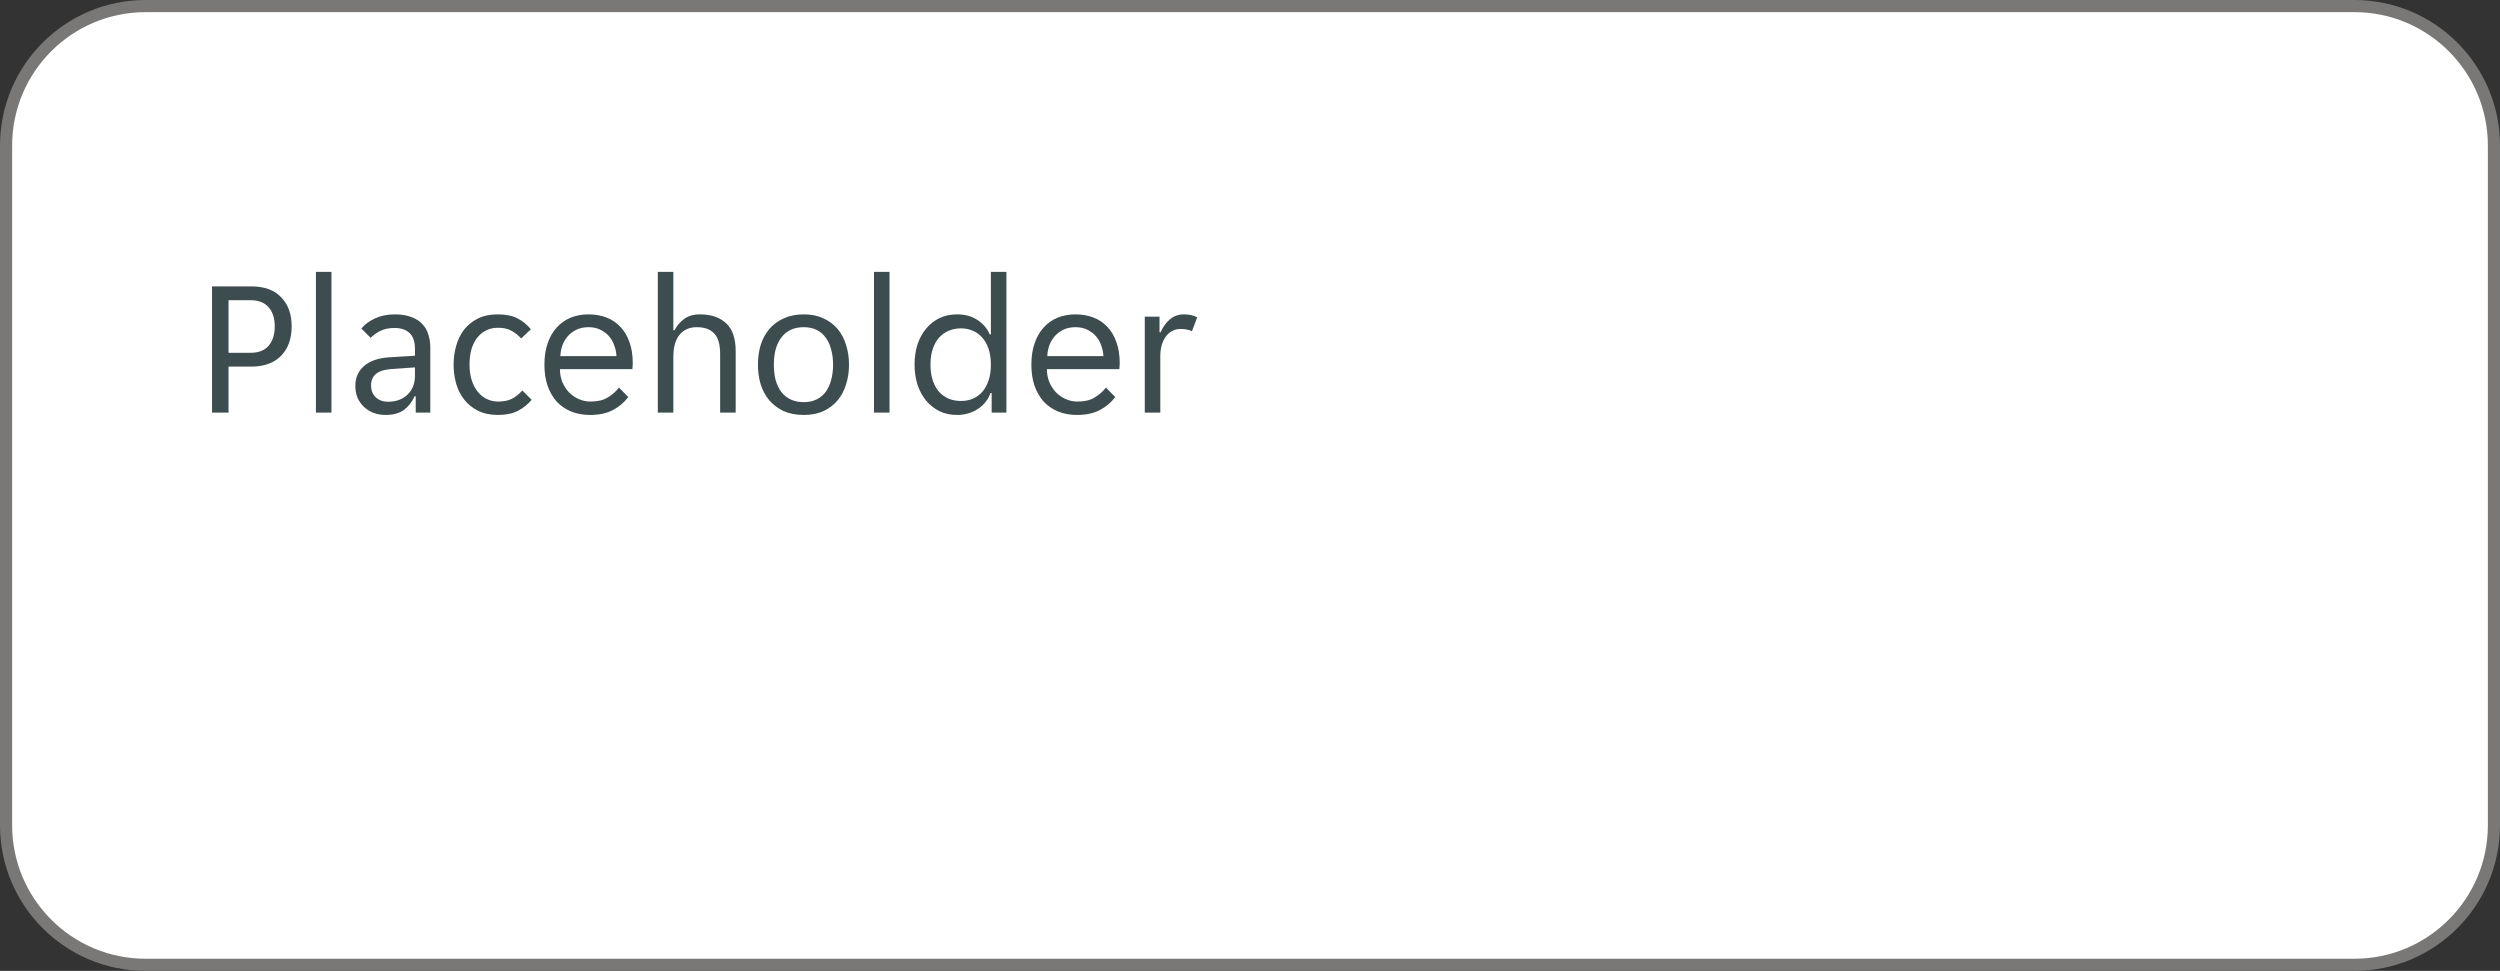
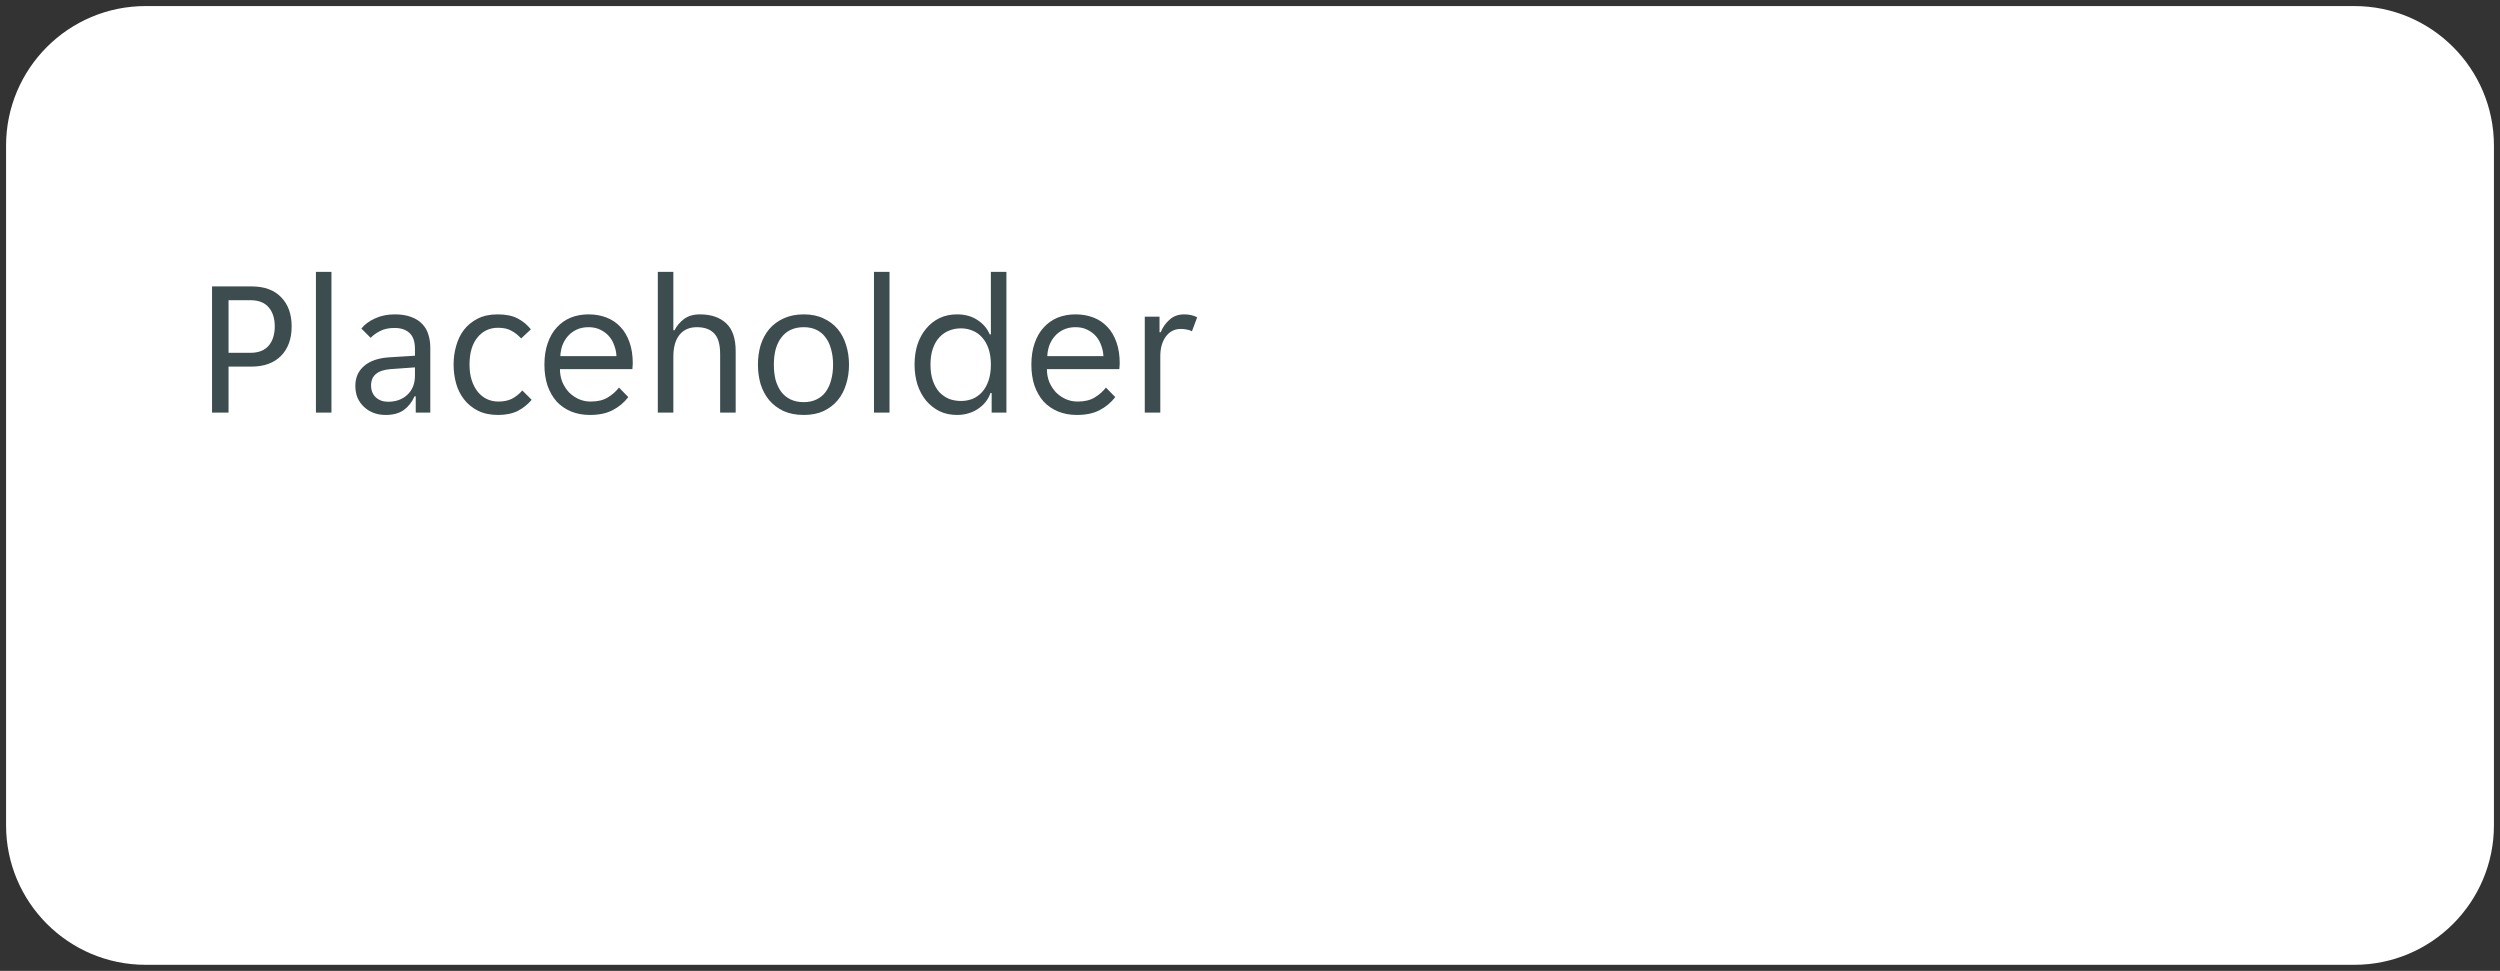
<svg xmlns="http://www.w3.org/2000/svg" width="206" height="80" viewBox="0 0 206 80" fill="none">
  <rect x="0" y="0" width="206" height="80" fill="#333333" stroke="none" />
-   <path d="M0.5 12C0.5 5.649 5.649 0.5 12 0.5H194C200.351 0.5 205.5 5.649 205.5 12V68C205.5 74.351 200.351 79.5 194 79.5H12C5.649 79.5 0.5 74.351 0.5 68V12Z" fill="white" />
-   <path d="M0.5 12C0.5 5.649 5.649 0.5 12 0.5H194C200.351 0.5 205.5 5.649 205.5 12V68C205.5 74.351 200.351 79.5 194 79.5H12C5.649 79.5 0.5 74.351 0.5 68V12Z" stroke="#797876" />
+   <path d="M0.5 12C0.5 5.649 5.649 0.5 12 0.5H194C200.351 0.5 205.5 5.649 205.5 12V68C205.5 74.351 200.351 79.5 194 79.5H12C5.649 79.5 0.5 74.351 0.5 68V12" fill="white" />
  <path d="M17.472 23.6H20.72C21.787 23.6 22.603 23.899 23.168 24.496C23.744 25.083 24.032 25.883 24.032 26.896C24.032 27.92 23.739 28.731 23.152 29.328C22.565 29.915 21.755 30.208 20.72 30.208H18.832V34H17.472V23.6ZM20.624 29.072C21.296 29.072 21.797 28.88 22.128 28.496C22.469 28.101 22.64 27.568 22.64 26.896C22.64 26.224 22.469 25.696 22.128 25.312C21.797 24.928 21.296 24.736 20.624 24.736H18.832V29.072H20.624ZM26.032 22.4H27.312V34H26.032V22.4ZM31.776 34.192C31.413 34.192 31.077 34.133 30.768 34.016C30.469 33.899 30.208 33.733 29.984 33.52C29.76 33.307 29.584 33.056 29.456 32.768C29.338 32.469 29.28 32.144 29.28 31.792C29.28 31.109 29.525 30.56 30.016 30.144C30.506 29.728 31.205 29.493 32.112 29.44L34.192 29.312V28.752C34.192 28.144 34.042 27.707 33.744 27.44C33.456 27.163 33.04 27.024 32.496 27.024C32.037 27.024 31.642 27.109 31.312 27.28C30.981 27.451 30.725 27.637 30.544 27.84L29.776 27.072C30.053 26.731 30.427 26.453 30.896 26.24C31.376 26.016 31.92 25.904 32.528 25.904C33.072 25.904 33.531 25.979 33.904 26.128C34.277 26.267 34.576 26.459 34.8 26.704C35.035 26.949 35.2 27.237 35.296 27.568C35.403 27.899 35.456 28.251 35.456 28.624V34H34.256V32.656H34.16C33.947 33.136 33.648 33.515 33.264 33.792C32.88 34.059 32.384 34.192 31.776 34.192ZM31.968 33.104C32.629 33.104 33.163 32.912 33.568 32.528C33.984 32.133 34.192 31.611 34.192 30.96V30.272L32.176 30.416C31.109 30.501 30.576 30.949 30.576 31.76C30.576 32.165 30.704 32.491 30.96 32.736C31.227 32.981 31.562 33.104 31.968 33.104ZM41.04 34.192C40.4 34.192 39.845 34.075 39.376 33.84C38.917 33.605 38.538 33.296 38.24 32.912C37.941 32.528 37.722 32.091 37.584 31.6C37.445 31.099 37.376 30.581 37.376 30.048C37.376 29.515 37.445 29.003 37.584 28.512C37.722 28.011 37.936 27.568 38.224 27.184C38.523 26.8 38.901 26.491 39.36 26.256C39.819 26.021 40.368 25.904 41.008 25.904C41.68 25.904 42.229 26.016 42.656 26.24C43.083 26.464 43.445 26.763 43.744 27.136L42.944 27.888C42.688 27.611 42.416 27.397 42.128 27.248C41.85 27.088 41.488 27.008 41.04 27.008C40.336 27.008 39.765 27.28 39.328 27.824C38.901 28.357 38.688 29.099 38.688 30.048C38.688 30.517 38.746 30.939 38.864 31.312C38.981 31.685 39.147 32.005 39.36 32.272C39.573 32.539 39.824 32.741 40.112 32.88C40.4 33.019 40.72 33.088 41.072 33.088C41.498 33.088 41.867 33.013 42.176 32.864C42.485 32.704 42.773 32.475 43.04 32.176L43.808 32.944C43.498 33.317 43.12 33.621 42.672 33.856C42.224 34.08 41.68 34.192 41.04 34.192ZM48.604 34.192C48.039 34.192 47.522 34.096 47.052 33.904C46.594 33.712 46.199 33.44 45.868 33.088C45.548 32.725 45.298 32.288 45.116 31.776C44.946 31.264 44.86 30.688 44.86 30.048C44.86 29.376 44.951 28.784 45.132 28.272C45.314 27.749 45.564 27.317 45.884 26.976C46.204 26.624 46.583 26.357 47.02 26.176C47.468 25.995 47.959 25.904 48.492 25.904C49.026 25.904 49.516 25.989 49.964 26.16C50.412 26.331 50.796 26.587 51.116 26.928C51.436 27.259 51.687 27.68 51.868 28.192C52.05 28.693 52.14 29.28 52.14 29.952C52.14 30.037 52.135 30.123 52.124 30.208C52.124 30.293 52.119 30.363 52.108 30.416H46.14C46.14 30.789 46.204 31.141 46.332 31.472C46.471 31.792 46.652 32.075 46.876 32.32C47.111 32.555 47.378 32.741 47.676 32.88C47.986 33.019 48.316 33.088 48.668 33.088C49.244 33.088 49.714 32.976 50.076 32.752C50.45 32.528 50.759 32.256 51.004 31.936L51.772 32.72C51.431 33.168 51.004 33.525 50.492 33.792C49.991 34.059 49.362 34.192 48.604 34.192ZM48.492 26.96C48.119 26.96 47.788 27.029 47.5 27.168C47.212 27.307 46.972 27.488 46.78 27.712C46.588 27.936 46.439 28.192 46.332 28.48C46.236 28.768 46.183 29.056 46.172 29.344H50.796C50.786 29.056 50.727 28.768 50.62 28.48C50.524 28.192 50.38 27.936 50.188 27.712C49.996 27.488 49.756 27.307 49.468 27.168C49.191 27.029 48.866 26.96 48.492 26.96ZM54.204 22.4H55.484V27.216H55.58C55.761 26.853 56.022 26.544 56.364 26.288C56.705 26.032 57.142 25.904 57.676 25.904C58.582 25.904 59.297 26.144 59.82 26.624C60.353 27.104 60.62 27.877 60.62 28.944V34H59.34V29.184C59.34 28.373 59.174 27.803 58.844 27.472C58.524 27.131 58.049 26.96 57.42 26.96C56.812 26.96 56.337 27.168 55.996 27.584C55.654 28 55.484 28.608 55.484 29.408V34H54.204V22.4ZM66.23 34.192C65.601 34.192 65.046 34.085 64.566 33.872C64.097 33.648 63.702 33.349 63.382 32.976C63.073 32.603 62.838 32.165 62.678 31.664C62.529 31.163 62.454 30.624 62.454 30.048C62.454 29.472 62.529 28.933 62.678 28.432C62.838 27.931 63.073 27.493 63.382 27.12C63.702 26.747 64.097 26.453 64.566 26.24C65.046 26.016 65.601 25.904 66.23 25.904C66.859 25.904 67.403 26.016 67.862 26.24C68.331 26.453 68.721 26.747 69.03 27.12C69.339 27.493 69.569 27.931 69.718 28.432C69.878 28.933 69.958 29.472 69.958 30.048C69.958 30.624 69.878 31.163 69.718 31.664C69.569 32.165 69.339 32.603 69.03 32.976C68.721 33.349 68.331 33.648 67.862 33.872C67.403 34.085 66.859 34.192 66.23 34.192ZM63.766 30.048C63.766 30.507 63.814 30.928 63.91 31.312C64.017 31.685 64.171 32.011 64.374 32.288C64.577 32.555 64.833 32.763 65.142 32.912C65.451 33.061 65.814 33.136 66.23 33.136C66.635 33.136 66.987 33.061 67.286 32.912C67.595 32.763 67.846 32.555 68.038 32.288C68.241 32.011 68.39 31.685 68.486 31.312C68.593 30.928 68.646 30.507 68.646 30.048C68.646 29.589 68.593 29.173 68.486 28.8C68.39 28.416 68.241 28.091 68.038 27.824C67.846 27.547 67.595 27.333 67.286 27.184C66.987 27.035 66.635 26.96 66.23 26.96C65.814 26.96 65.451 27.035 65.142 27.184C64.833 27.333 64.577 27.547 64.374 27.824C64.171 28.091 64.017 28.416 63.91 28.8C63.814 29.173 63.766 29.589 63.766 30.048ZM72.016 22.4H73.296V34H72.016V22.4ZM78.864 34.192C78.331 34.192 77.851 34.091 77.424 33.888C76.998 33.675 76.63 33.387 76.32 33.024C76.011 32.651 75.771 32.208 75.6 31.696C75.44 31.184 75.36 30.629 75.36 30.032C75.36 29.435 75.44 28.885 75.6 28.384C75.771 27.872 76.011 27.435 76.32 27.072C76.63 26.699 76.998 26.411 77.424 26.208C77.851 26.005 78.331 25.904 78.864 25.904C79.515 25.904 80.075 26.059 80.544 26.368C81.014 26.677 81.35 27.072 81.552 27.552H81.648V22.4H82.928V34H81.712V32.384H81.616C81.52 32.661 81.382 32.912 81.2 33.136C81.03 33.349 80.822 33.536 80.576 33.696C80.342 33.856 80.075 33.979 79.776 34.064C79.488 34.149 79.184 34.192 78.864 34.192ZM79.184 33.04C79.526 33.04 79.846 32.981 80.144 32.864C80.443 32.736 80.704 32.549 80.928 32.304C81.152 32.048 81.328 31.733 81.456 31.36C81.584 30.987 81.648 30.549 81.648 30.048C81.648 29.547 81.584 29.109 81.456 28.736C81.328 28.363 81.152 28.053 80.928 27.808C80.704 27.552 80.443 27.365 80.144 27.248C79.846 27.12 79.526 27.056 79.184 27.056C78.832 27.056 78.502 27.12 78.192 27.248C77.894 27.365 77.627 27.552 77.392 27.808C77.168 28.053 76.992 28.363 76.864 28.736C76.736 29.109 76.672 29.547 76.672 30.048C76.672 30.549 76.736 30.987 76.864 31.36C76.992 31.733 77.168 32.048 77.392 32.304C77.627 32.549 77.894 32.736 78.192 32.864C78.502 32.981 78.832 33.04 79.184 33.04ZM88.729 34.192C88.164 34.192 87.647 34.096 87.177 33.904C86.719 33.712 86.324 33.44 85.993 33.088C85.673 32.725 85.423 32.288 85.241 31.776C85.071 31.264 84.985 30.688 84.985 30.048C84.985 29.376 85.076 28.784 85.257 28.272C85.439 27.749 85.689 27.317 86.009 26.976C86.329 26.624 86.708 26.357 87.145 26.176C87.593 25.995 88.084 25.904 88.617 25.904C89.151 25.904 89.641 25.989 90.089 26.16C90.537 26.331 90.921 26.587 91.241 26.928C91.561 27.259 91.812 27.68 91.993 28.192C92.175 28.693 92.265 29.28 92.265 29.952C92.265 30.037 92.26 30.123 92.249 30.208C92.249 30.293 92.244 30.363 92.233 30.416H86.265C86.265 30.789 86.329 31.141 86.457 31.472C86.596 31.792 86.777 32.075 87.001 32.32C87.236 32.555 87.503 32.741 87.801 32.88C88.111 33.019 88.441 33.088 88.793 33.088C89.369 33.088 89.839 32.976 90.201 32.752C90.575 32.528 90.884 32.256 91.129 31.936L91.897 32.72C91.556 33.168 91.129 33.525 90.617 33.792C90.116 34.059 89.487 34.192 88.729 34.192ZM88.617 26.96C88.244 26.96 87.913 27.029 87.625 27.168C87.337 27.307 87.097 27.488 86.905 27.712C86.713 27.936 86.564 28.192 86.457 28.48C86.361 28.768 86.308 29.056 86.297 29.344H90.921C90.911 29.056 90.852 28.768 90.745 28.48C90.649 28.192 90.505 27.936 90.313 27.712C90.121 27.488 89.881 27.307 89.593 27.168C89.316 27.029 88.991 26.96 88.617 26.96ZM94.329 26.096H95.545V27.376H95.641C95.811 26.96 96.057 26.613 96.377 26.336C96.697 26.048 97.097 25.904 97.577 25.904C97.982 25.904 98.339 25.984 98.649 26.144L98.217 27.296C98.078 27.221 97.929 27.173 97.769 27.152C97.619 27.12 97.465 27.104 97.305 27.104C96.782 27.104 96.366 27.317 96.057 27.744C95.758 28.16 95.609 28.693 95.609 29.344V34H94.329V26.096Z" fill="#3C4C4F" />
</svg>